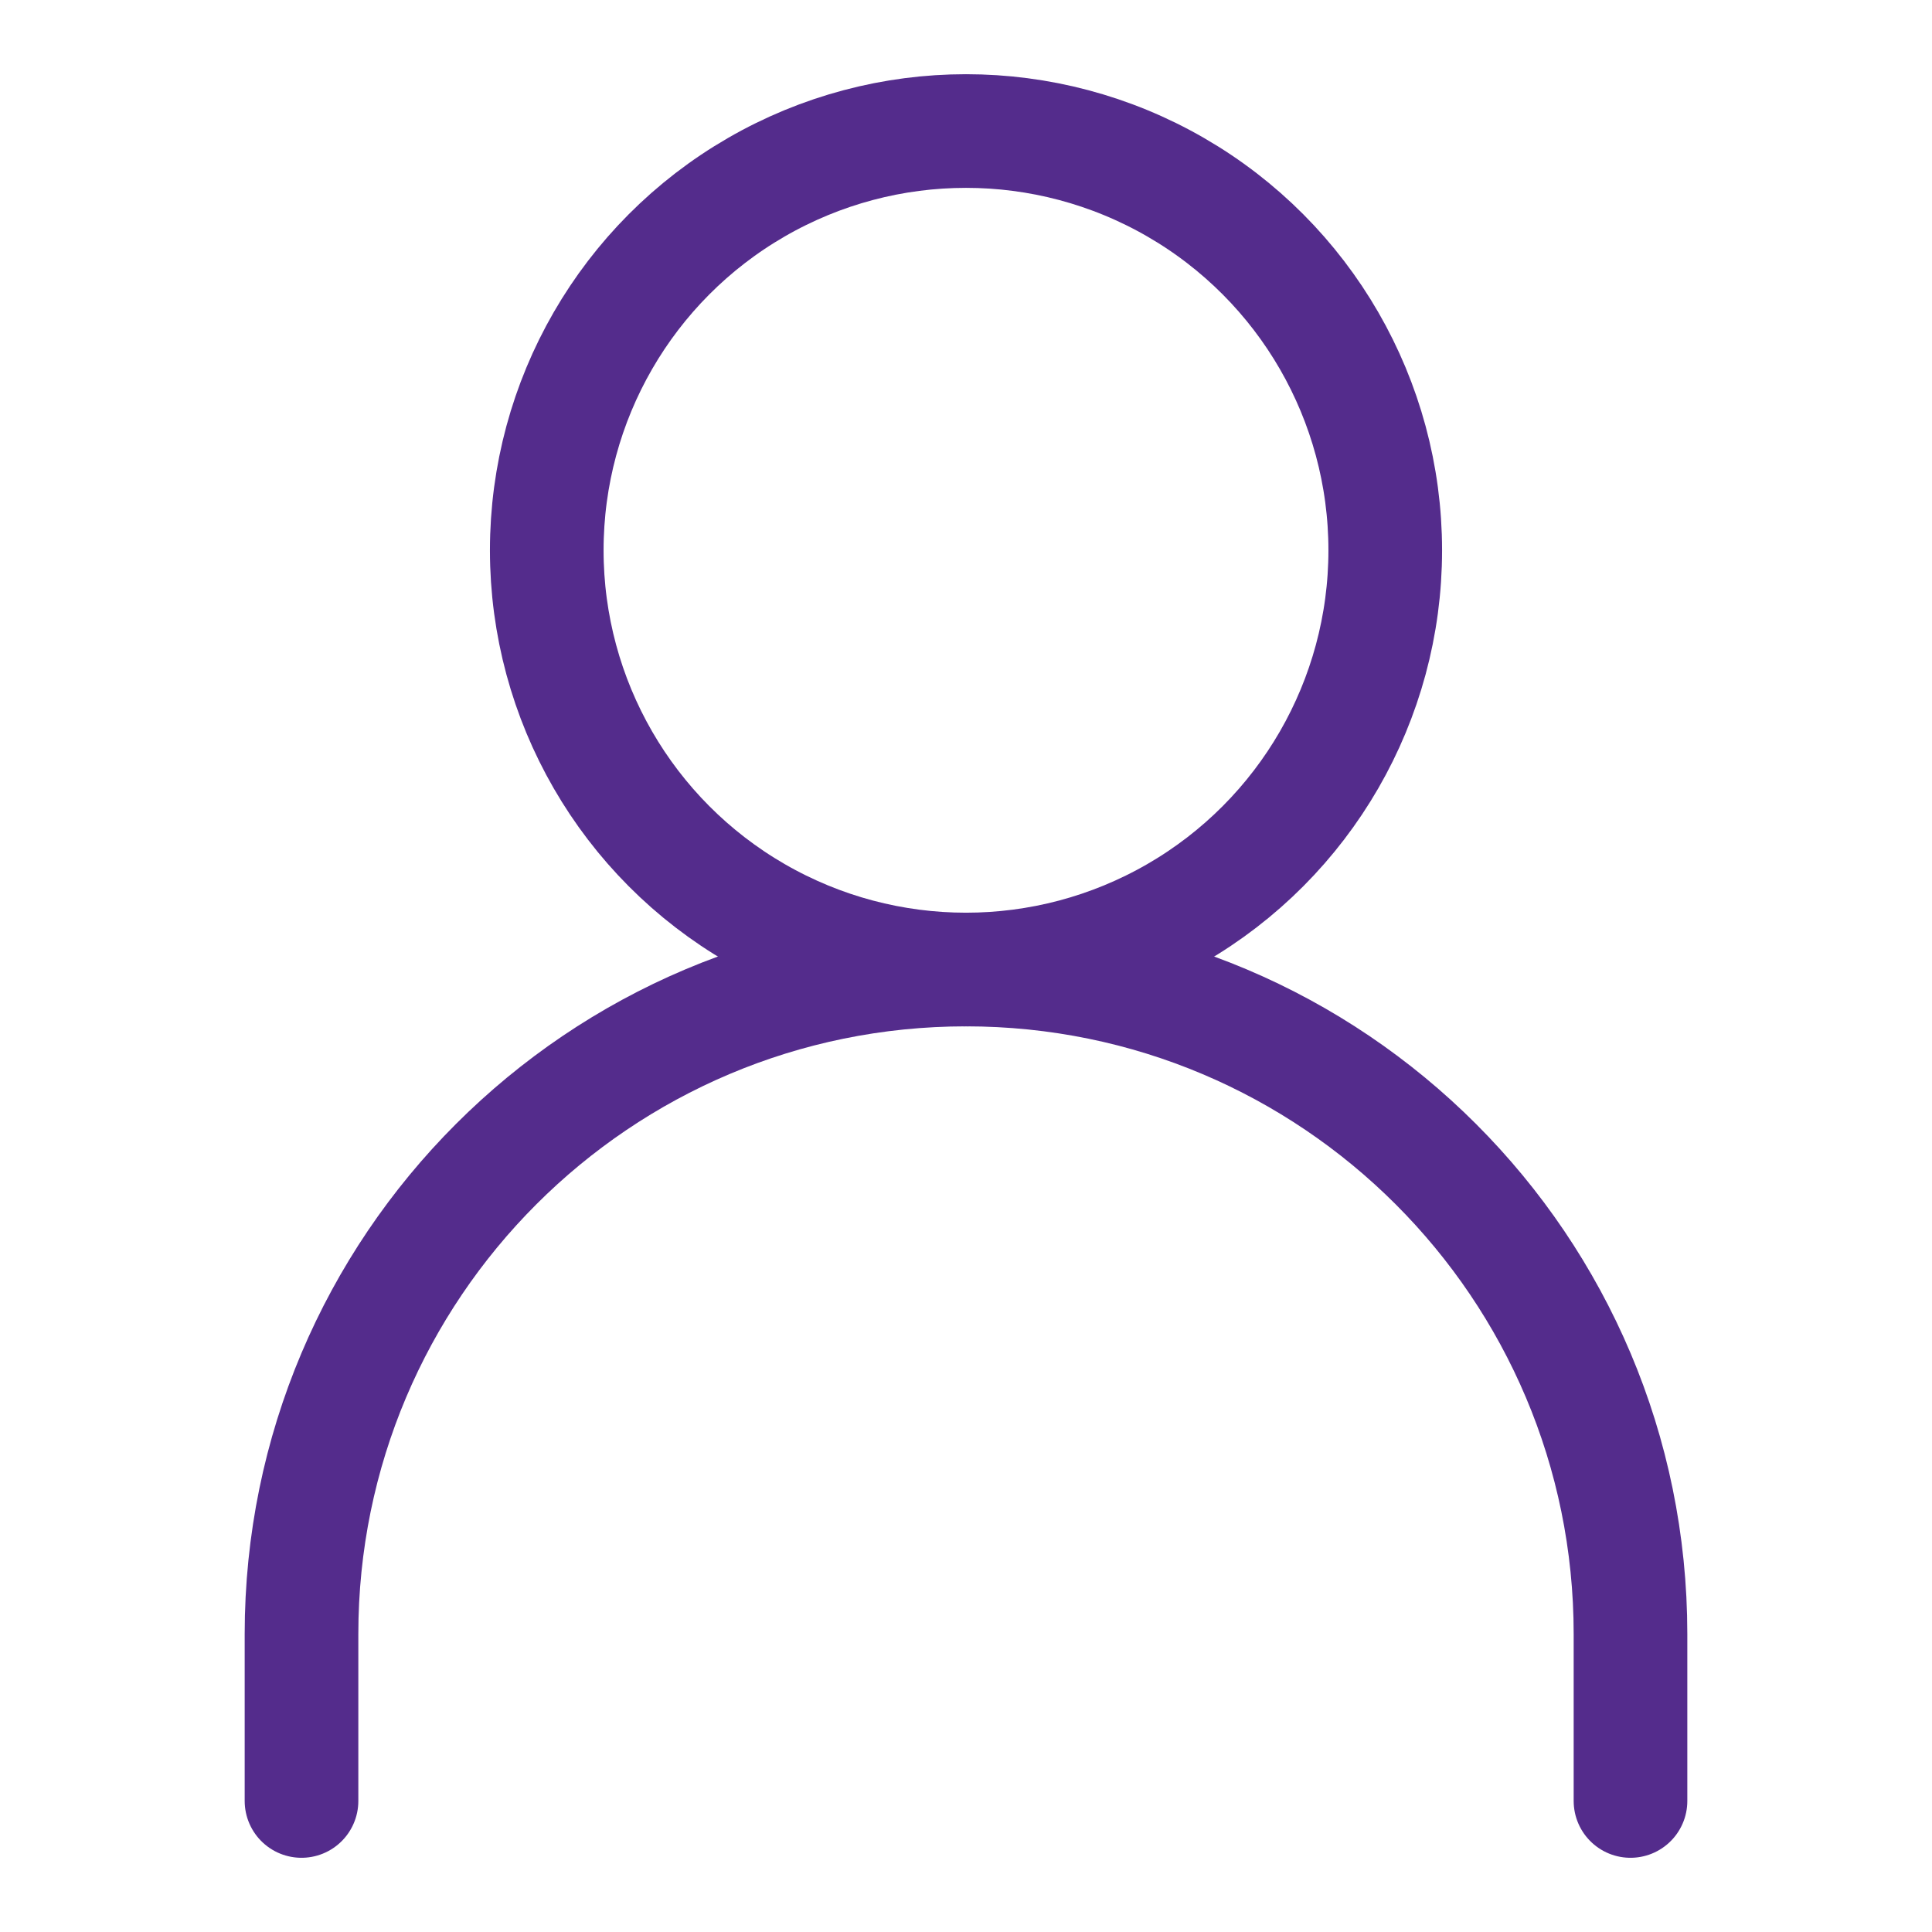
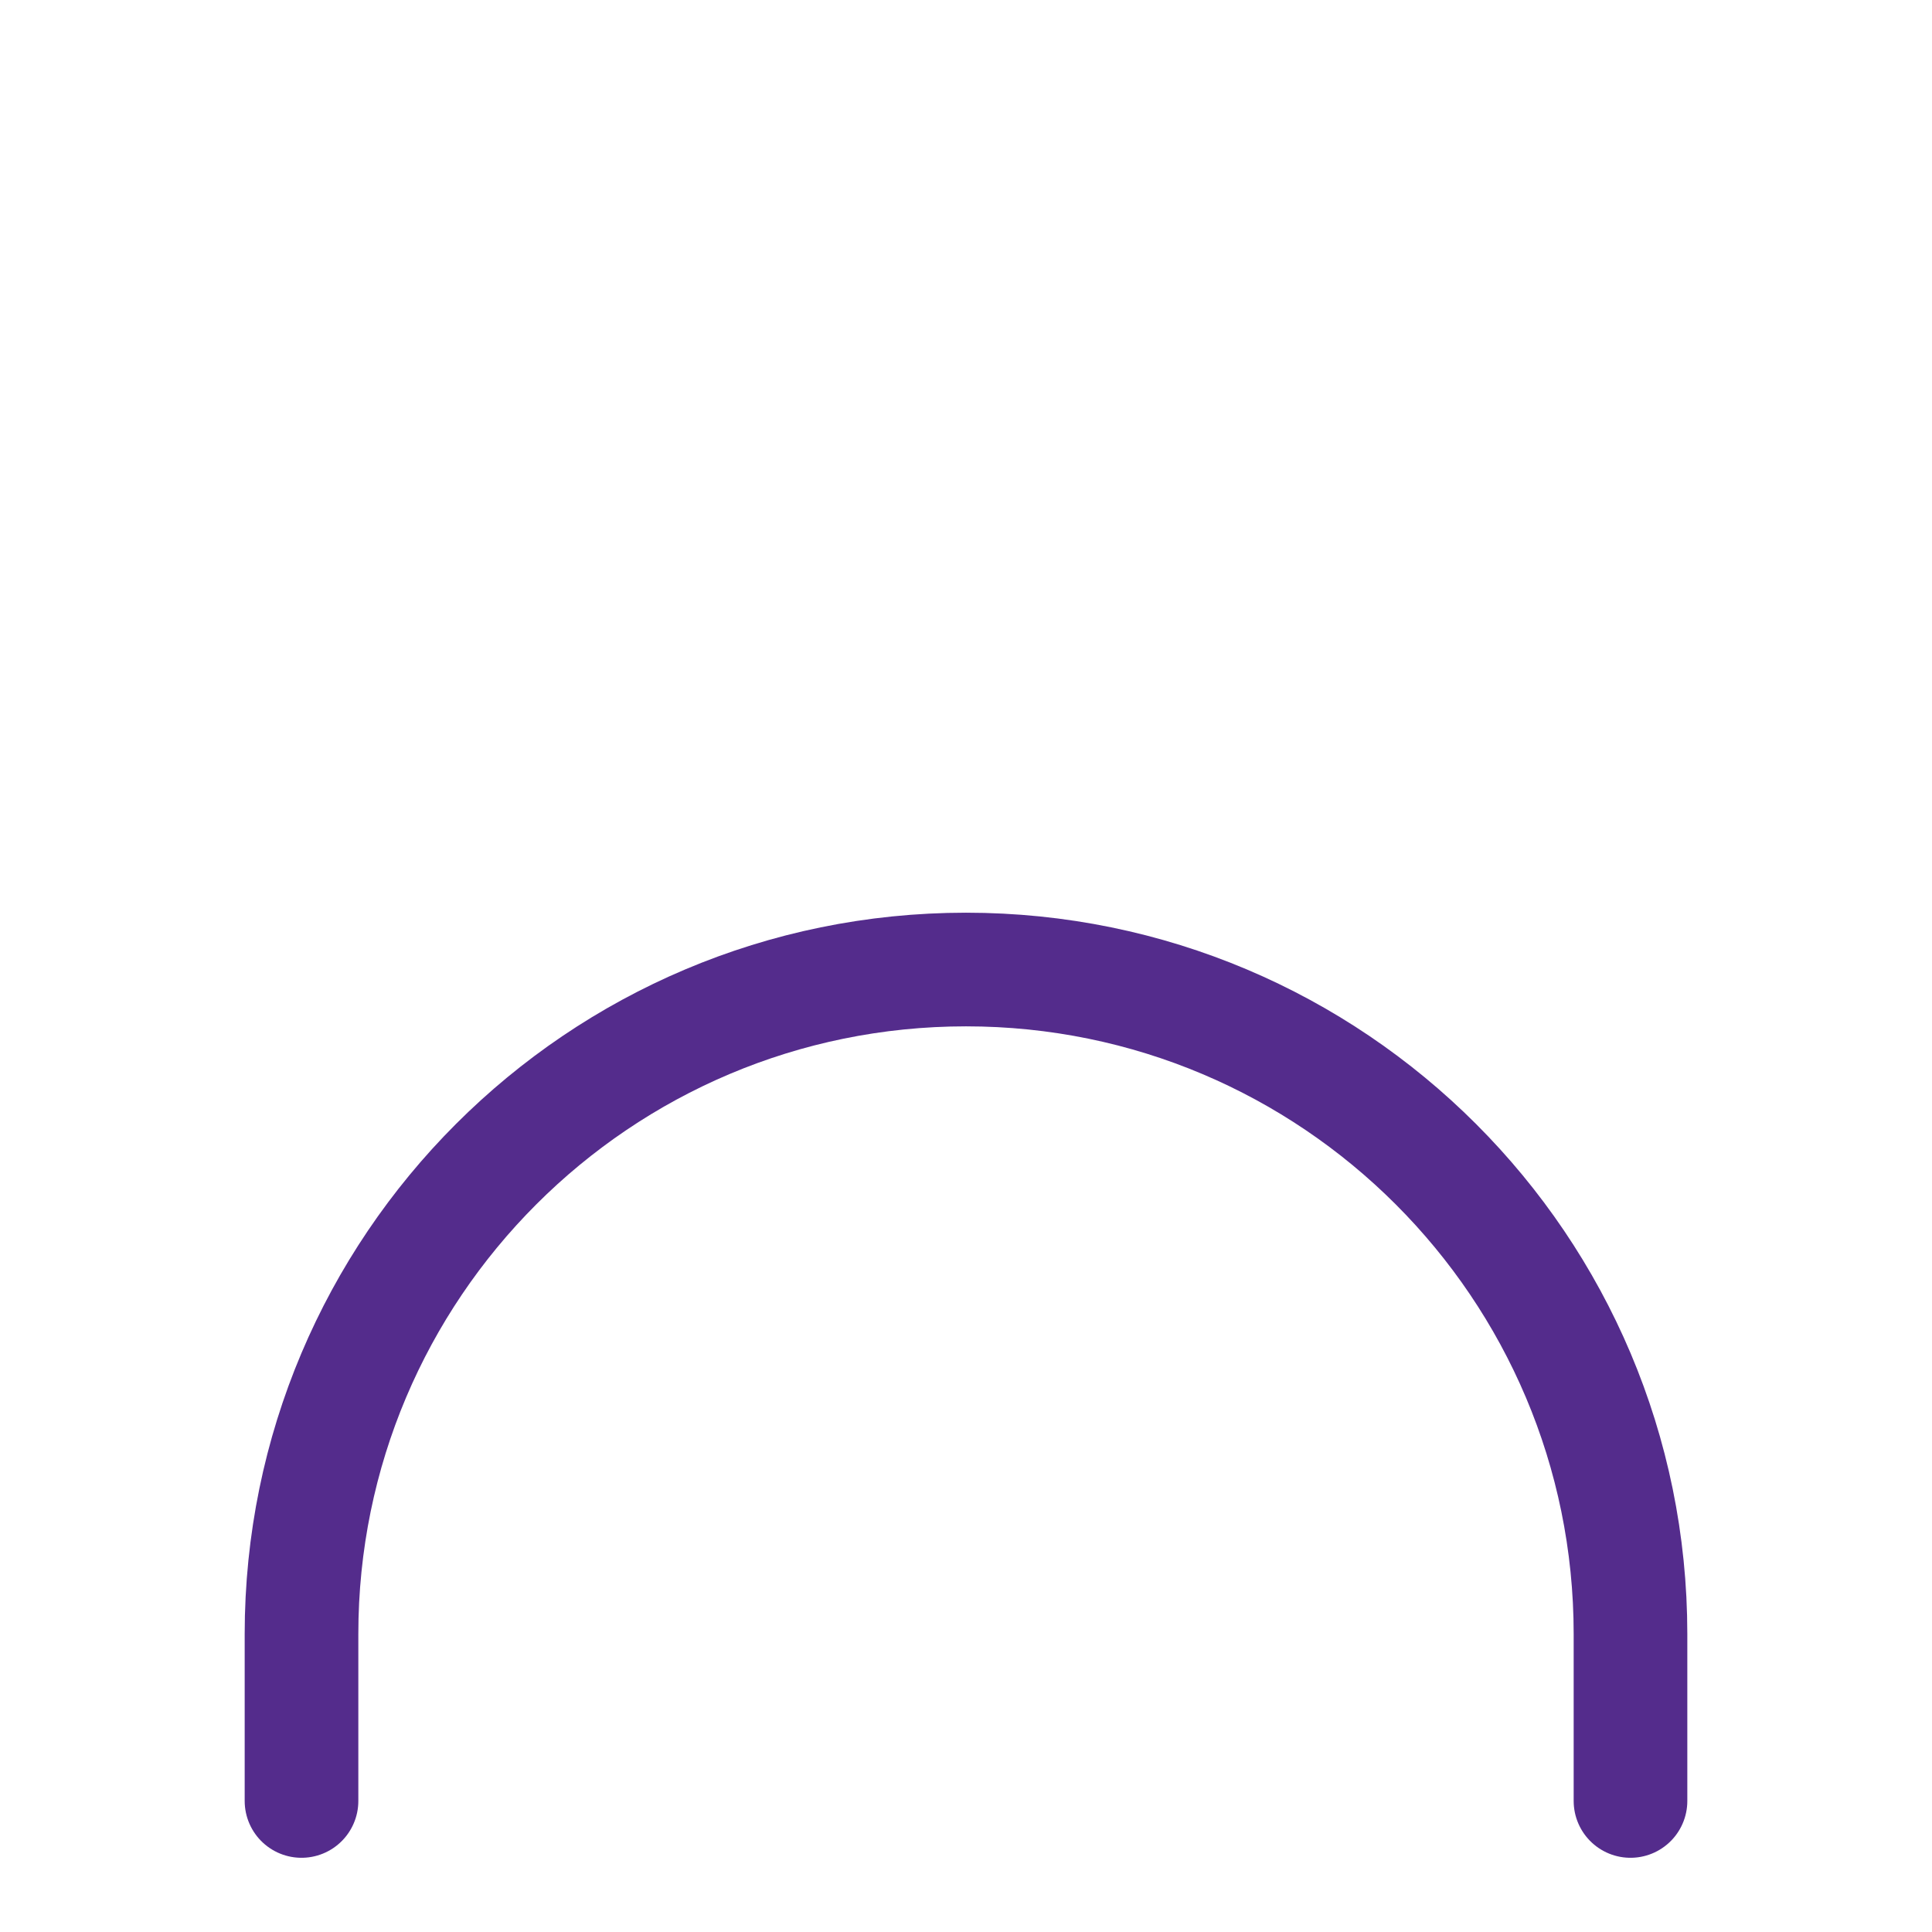
<svg xmlns="http://www.w3.org/2000/svg" id="Layer_1" version="1.1" viewBox="0 0 17 17">
  <defs>
    <style> .st0 { fill: none; stroke: #542c8c; stroke-linecap: round; stroke-linejoin: round; } </style>
  </defs>
-   <circle class="st0" cx="8.5" cy="4.842" r="3.689" />
  <path class="st0" d="M14.347,15.847v-1.469c0-3.229-2.618-5.847-5.847-5.847s-5.847,2.618-5.847,5.847v1.469" />
</svg>